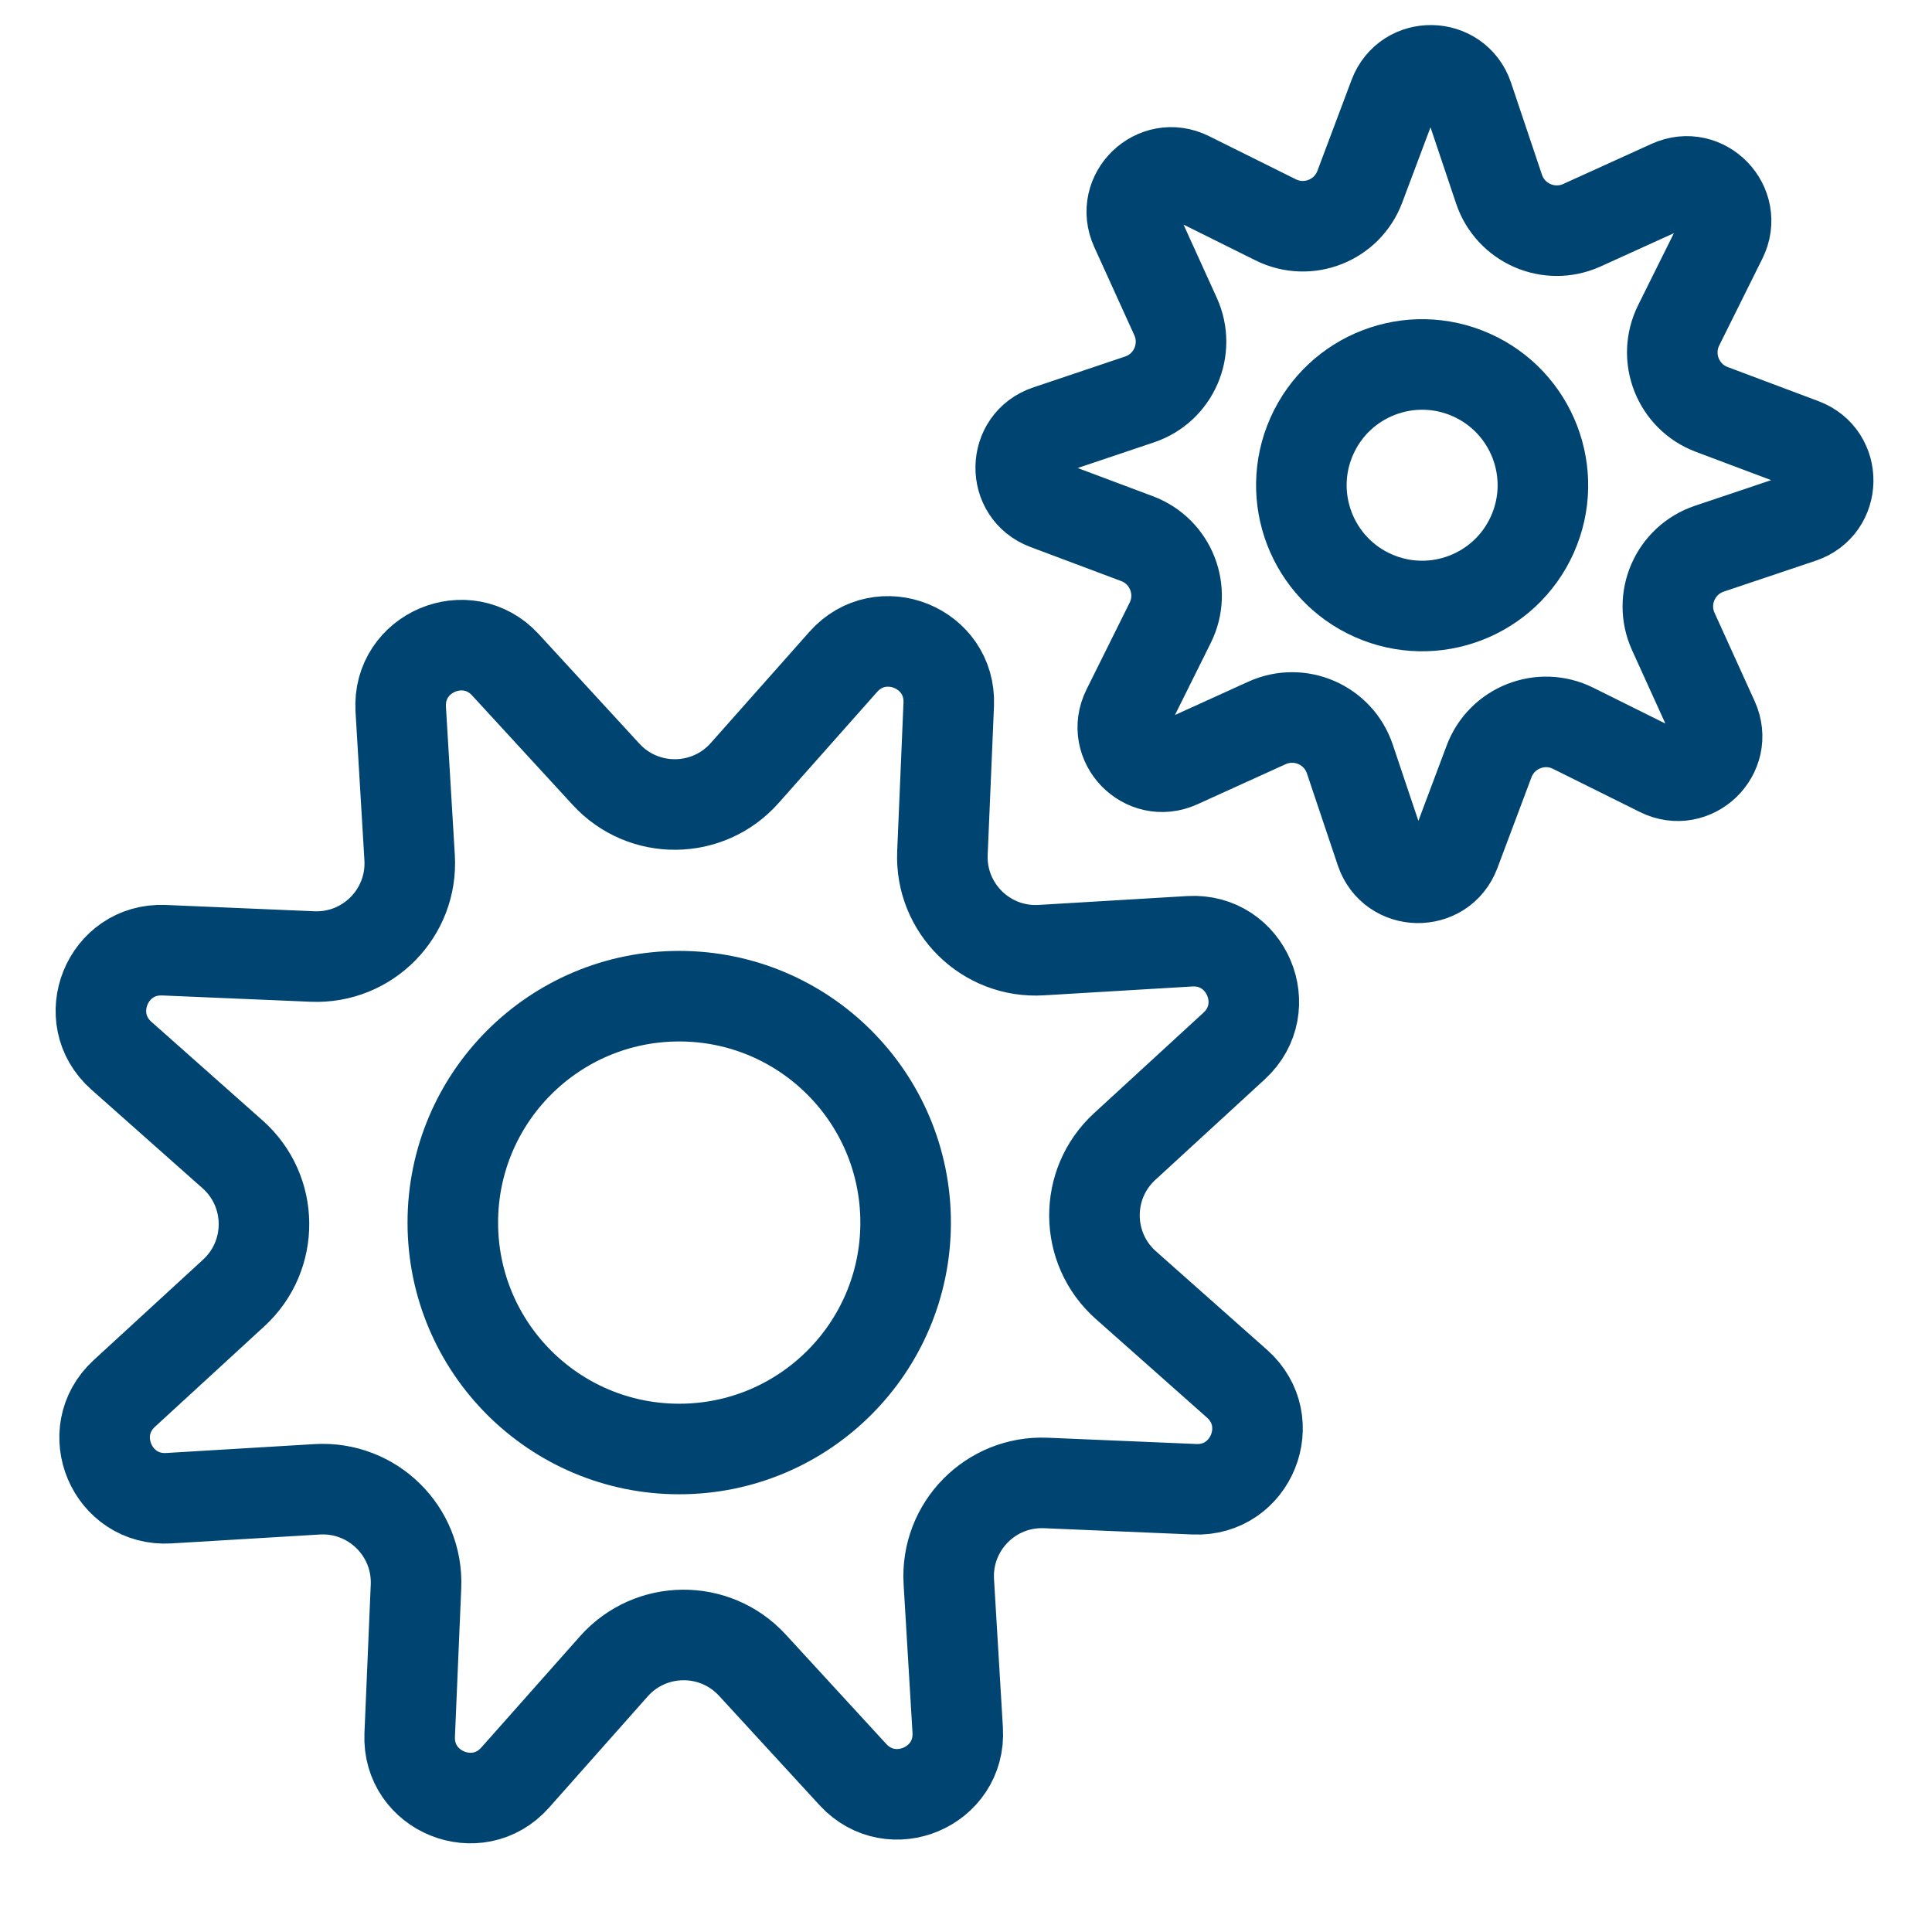
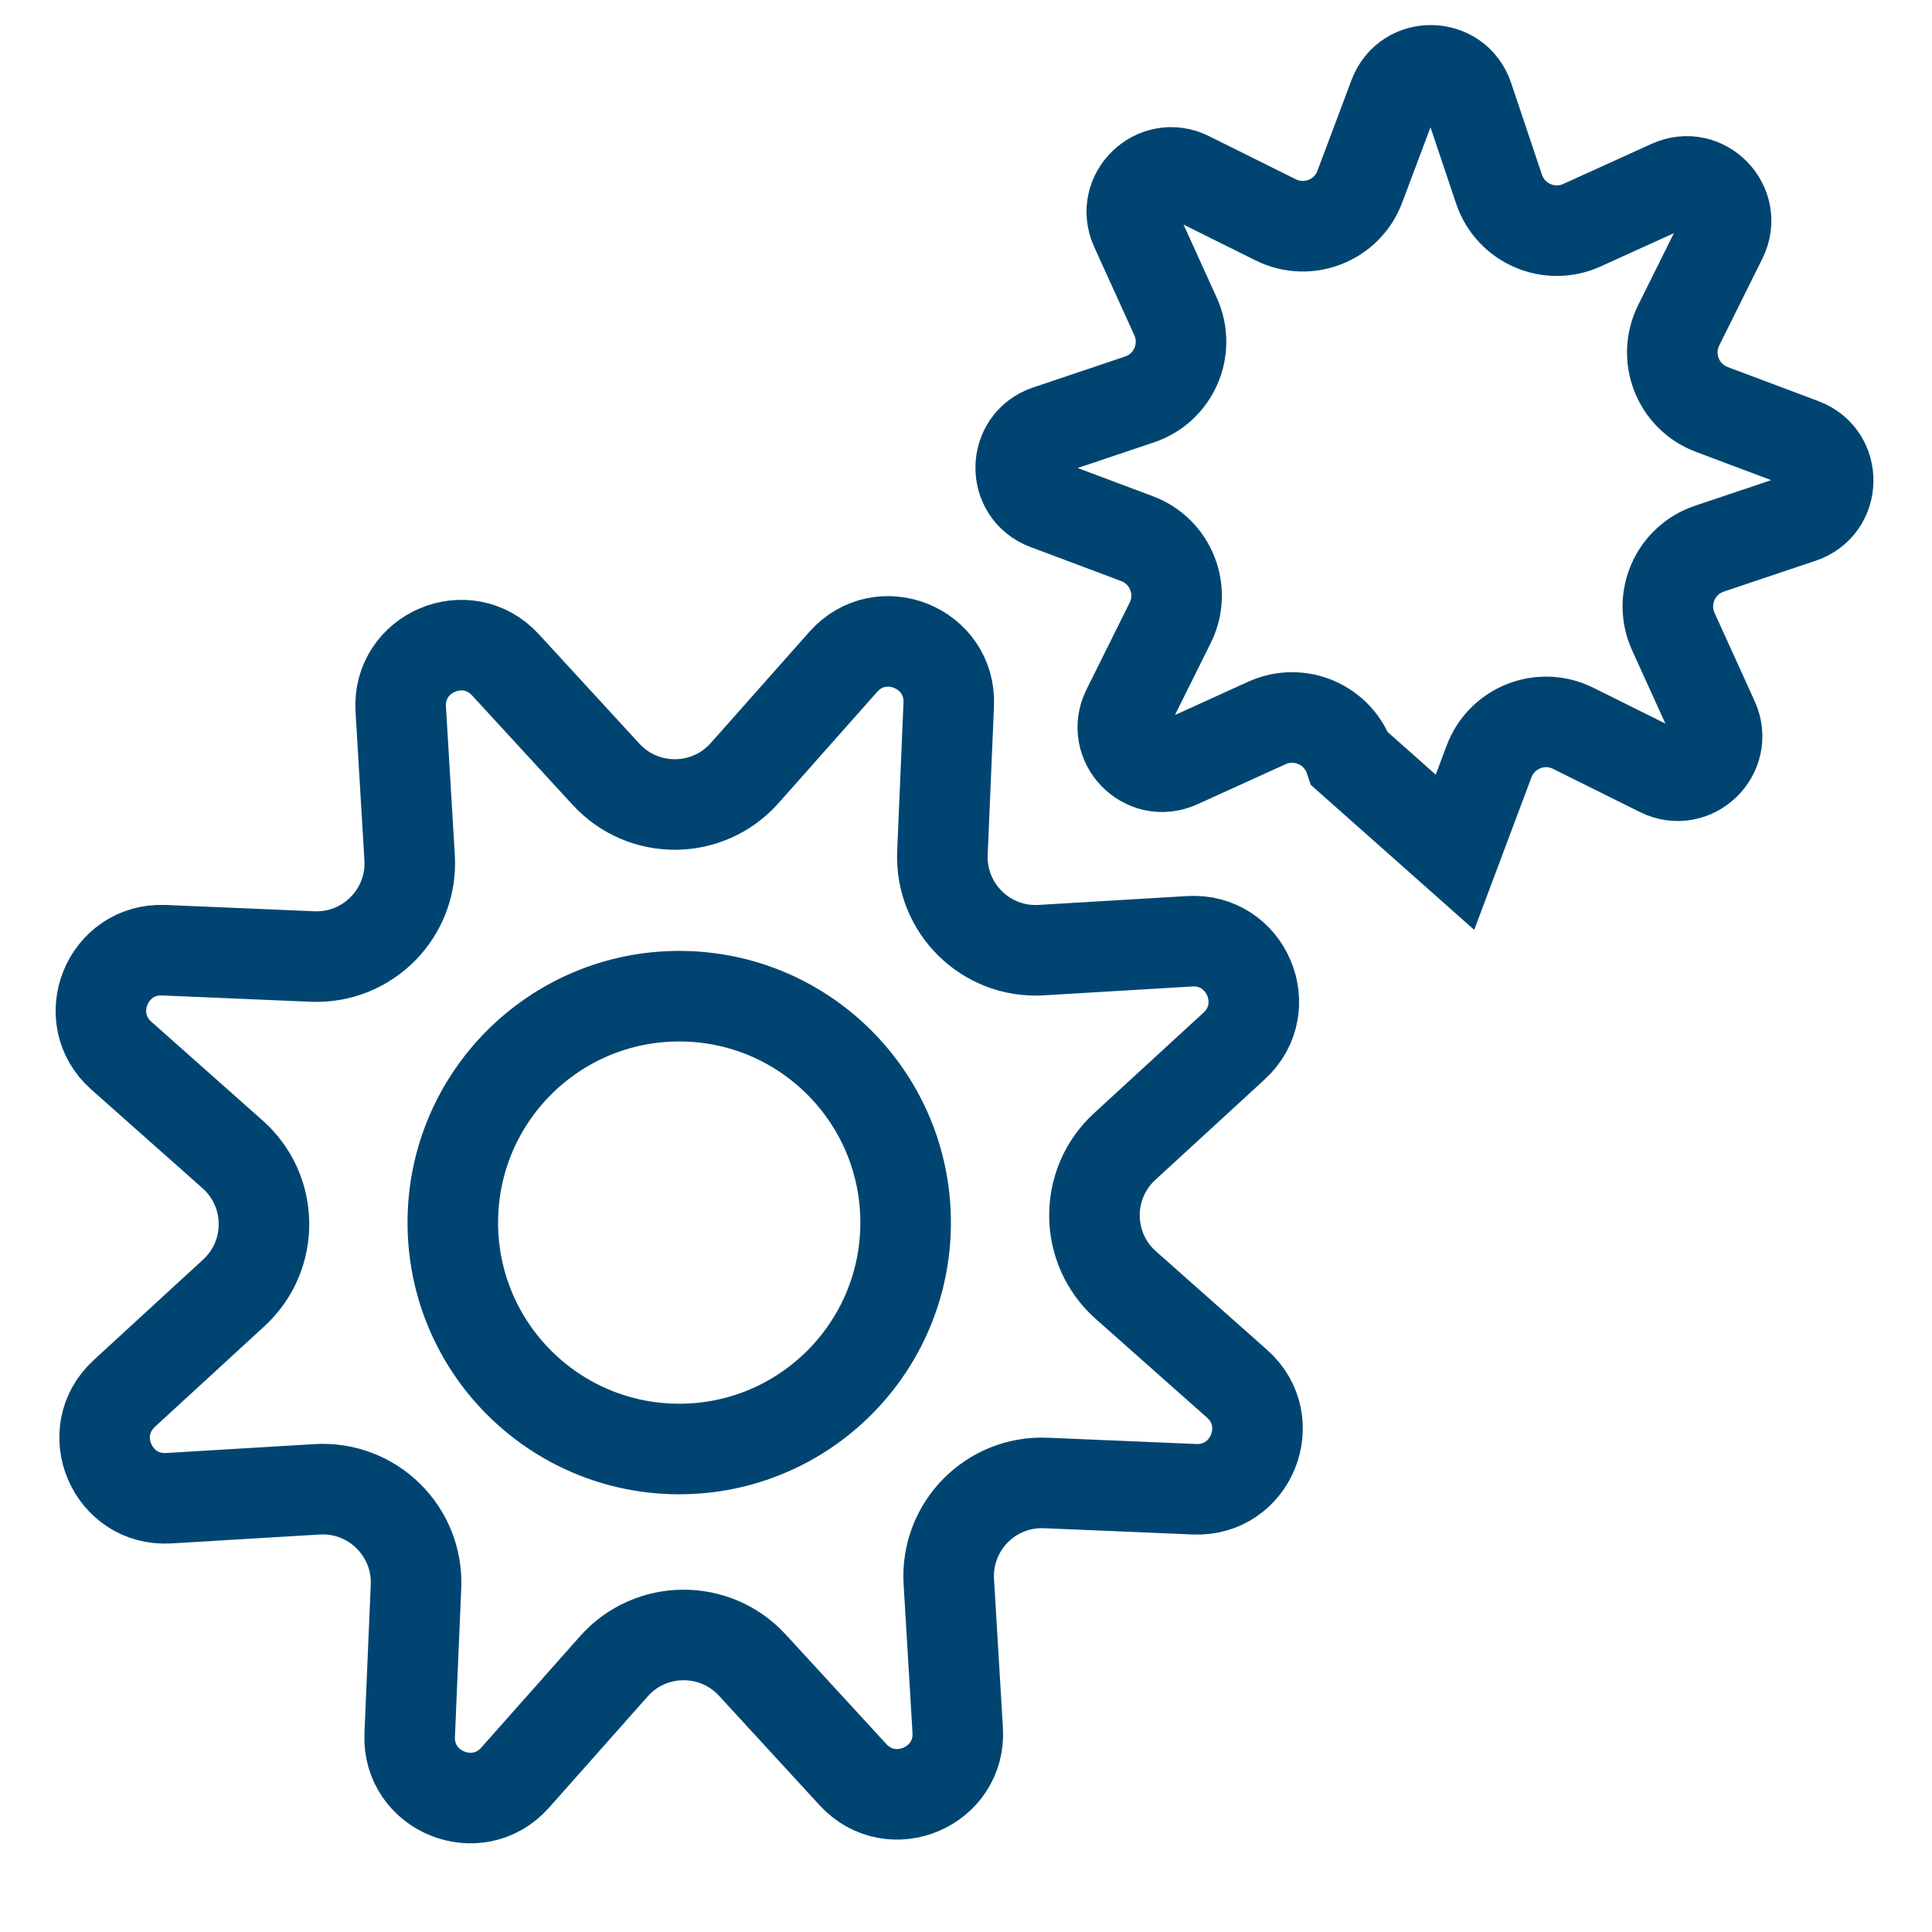
<svg xmlns="http://www.w3.org/2000/svg" width="64px" height="64px" viewBox="0 0 64 64" version="1.1">
  <title>Maquinaria especial</title>
  <g id="Maquinaria-especial" stroke="none" stroke-width="1" fill="none" fill-rule="evenodd">
    <circle id="Oval" stroke="#004571" stroke-width="3" cx="22.5" cy="40.5" r="7.5" />
    <path d="M24.384,21.235 L26.034,25.876 C26.648,27.602 28.62,28.419 30.274,27.632 L34.723,25.518 C36.423,24.71 38.196,26.482 37.388,28.182 L35.273,32.631 C34.487,34.285 35.303,36.257 37.029,36.871 L41.67,38.521 C43.443,39.152 43.443,41.659 41.67,42.289 L37.029,43.94 C35.303,44.553 34.487,46.525 35.273,48.179 L37.388,52.628 C38.196,54.328 36.423,56.1 34.723,55.293 L30.274,53.178 C28.62,52.392 26.648,53.208 26.034,54.935 L24.384,59.576 C23.754,61.348 21.246,61.348 20.616,59.576 L18.966,54.935 C18.352,53.208 16.38,52.392 14.725,53.178 L10.277,55.293 C8.577,56.1 6.804,54.328 7.612,52.628 L9.727,48.179 C10.513,46.525 9.697,44.553 7.971,43.94 L3.33,42.289 C1.557,41.659 1.557,39.152 3.33,38.521 L7.971,36.871 C9.697,36.257 10.513,34.285 9.727,32.631 L7.612,28.182 C6.804,26.482 8.577,24.71 10.277,25.518 L14.725,27.632 C16.38,28.419 18.352,27.602 18.966,25.876 L20.616,21.235 C21.246,19.462 23.754,19.462 24.384,21.235" id="Fill-1" stroke="#004571" stroke-width="3" transform="translate(22.5, 40.405) rotate(22) translate(-22.5, -40.405) " />
-     <circle id="Oval" stroke="#004571" stroke-width="3" transform="translate(47.11, 16.074) rotate(24) translate(-47.11, -16.074) " cx="47.11" cy="16.074" r="4" />
-     <path d="M53.012,4.568 L52.876,7.778 C52.826,8.973 53.819,9.949 55.012,9.877 L58.22,9.686 C59.446,9.612 60.085,11.118 59.181,11.949 L56.815,14.123 C55.934,14.932 55.946,16.324 56.84,17.117 L59.245,19.25 C60.163,20.065 59.55,21.582 58.324,21.53 L55.112,21.394 C53.918,21.343 52.942,22.337 53.014,23.53 L53.206,26.738 C53.279,27.964 51.773,28.603 50.942,27.699 L48.768,25.332 C47.959,24.452 46.567,24.464 45.774,25.358 L43.641,27.763 C42.826,28.681 41.309,28.068 41.361,26.841 L41.497,23.631 C41.548,22.436 40.554,21.46 39.361,21.531 L36.153,21.723 C34.928,21.797 34.288,20.291 35.193,19.46 L37.559,17.285 C38.439,16.477 38.427,15.085 37.533,14.291 L35.129,12.159 C34.21,11.344 34.823,9.827 36.05,9.879 L39.261,10.015 C40.455,10.065 41.431,9.072 41.359,7.879 L41.168,4.671 C41.094,3.445 42.6,2.806 43.431,3.71 L45.605,6.077 C46.414,6.957 47.807,6.945 48.6,6.051 L50.733,3.646 C51.547,2.728 53.064,3.341 53.012,4.568" id="Fill-1" stroke="#004571" stroke-width="3" transform="translate(47.187, 15.704) rotate(24) translate(-47.187, -15.704) " />
+     <path d="M53.012,4.568 L52.876,7.778 C52.826,8.973 53.819,9.949 55.012,9.877 L58.22,9.686 C59.446,9.612 60.085,11.118 59.181,11.949 L56.815,14.123 C55.934,14.932 55.946,16.324 56.84,17.117 L59.245,19.25 C60.163,20.065 59.55,21.582 58.324,21.53 L55.112,21.394 C53.918,21.343 52.942,22.337 53.014,23.53 L53.206,26.738 L48.768,25.332 C47.959,24.452 46.567,24.464 45.774,25.358 L43.641,27.763 C42.826,28.681 41.309,28.068 41.361,26.841 L41.497,23.631 C41.548,22.436 40.554,21.46 39.361,21.531 L36.153,21.723 C34.928,21.797 34.288,20.291 35.193,19.46 L37.559,17.285 C38.439,16.477 38.427,15.085 37.533,14.291 L35.129,12.159 C34.21,11.344 34.823,9.827 36.05,9.879 L39.261,10.015 C40.455,10.065 41.431,9.072 41.359,7.879 L41.168,4.671 C41.094,3.445 42.6,2.806 43.431,3.71 L45.605,6.077 C46.414,6.957 47.807,6.945 48.6,6.051 L50.733,3.646 C51.547,2.728 53.064,3.341 53.012,4.568" id="Fill-1" stroke="#004571" stroke-width="3" transform="translate(47.187, 15.704) rotate(24) translate(-47.187, -15.704) " />
  </g>
</svg>